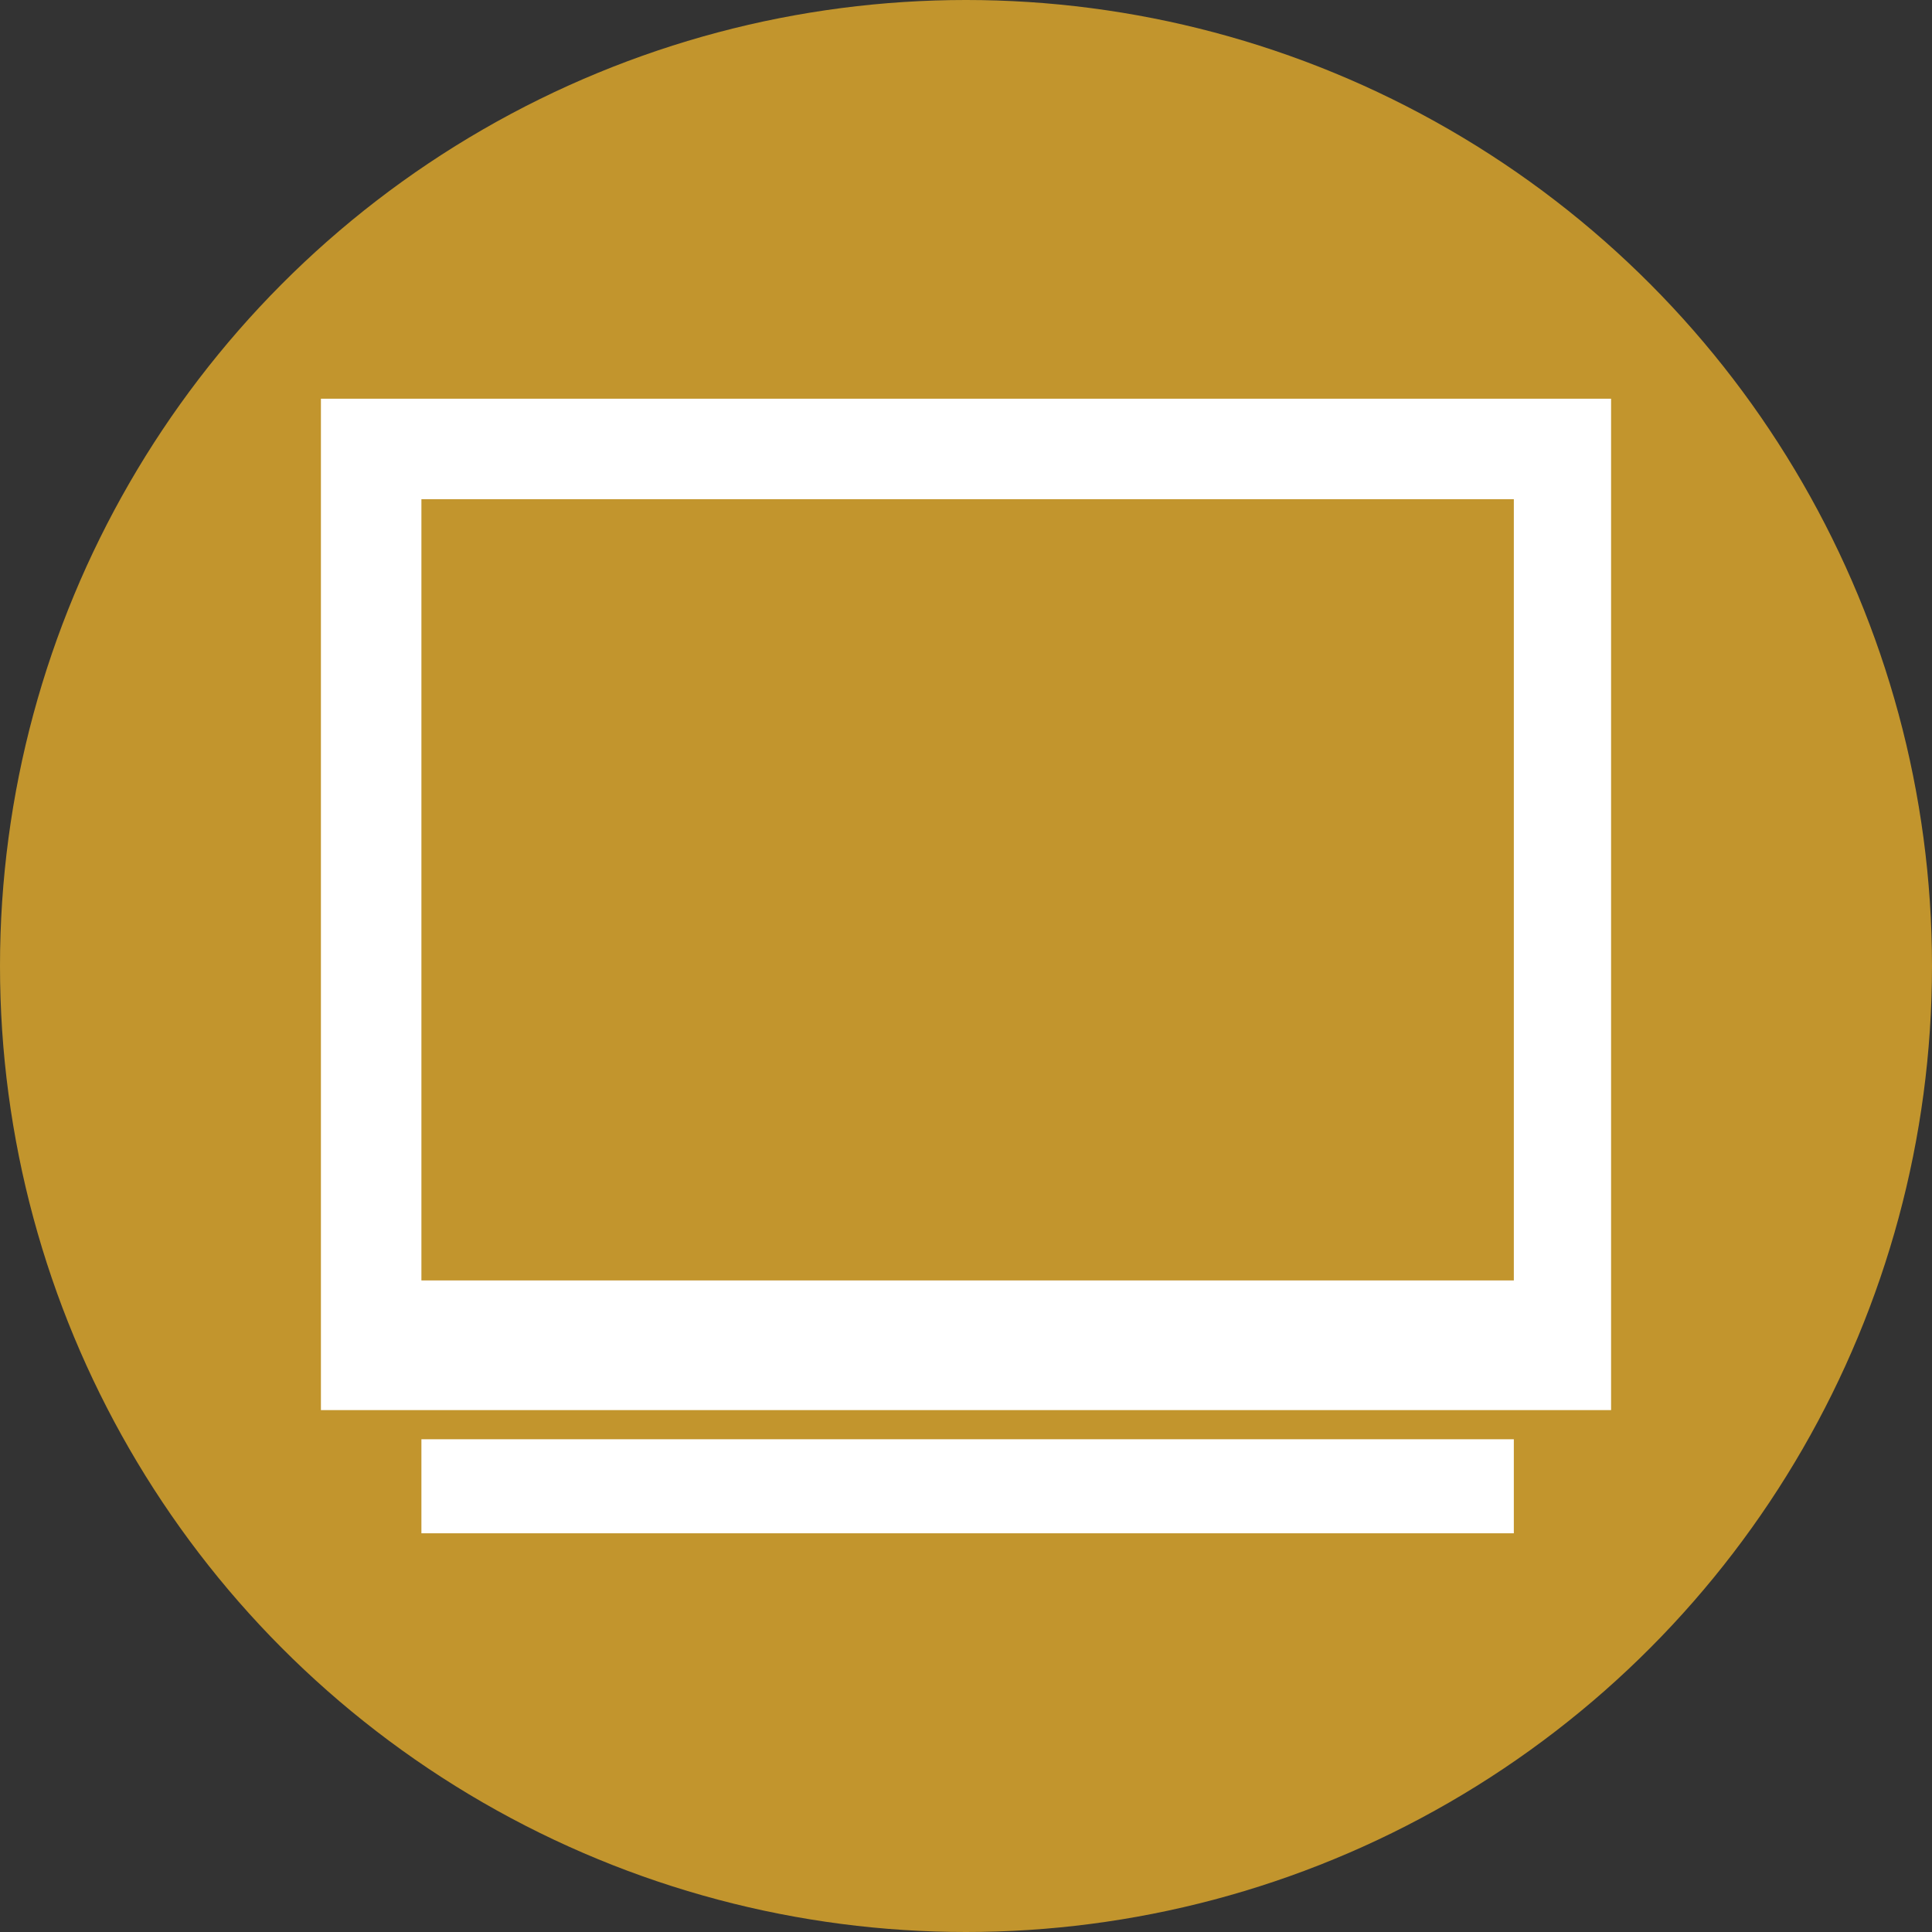
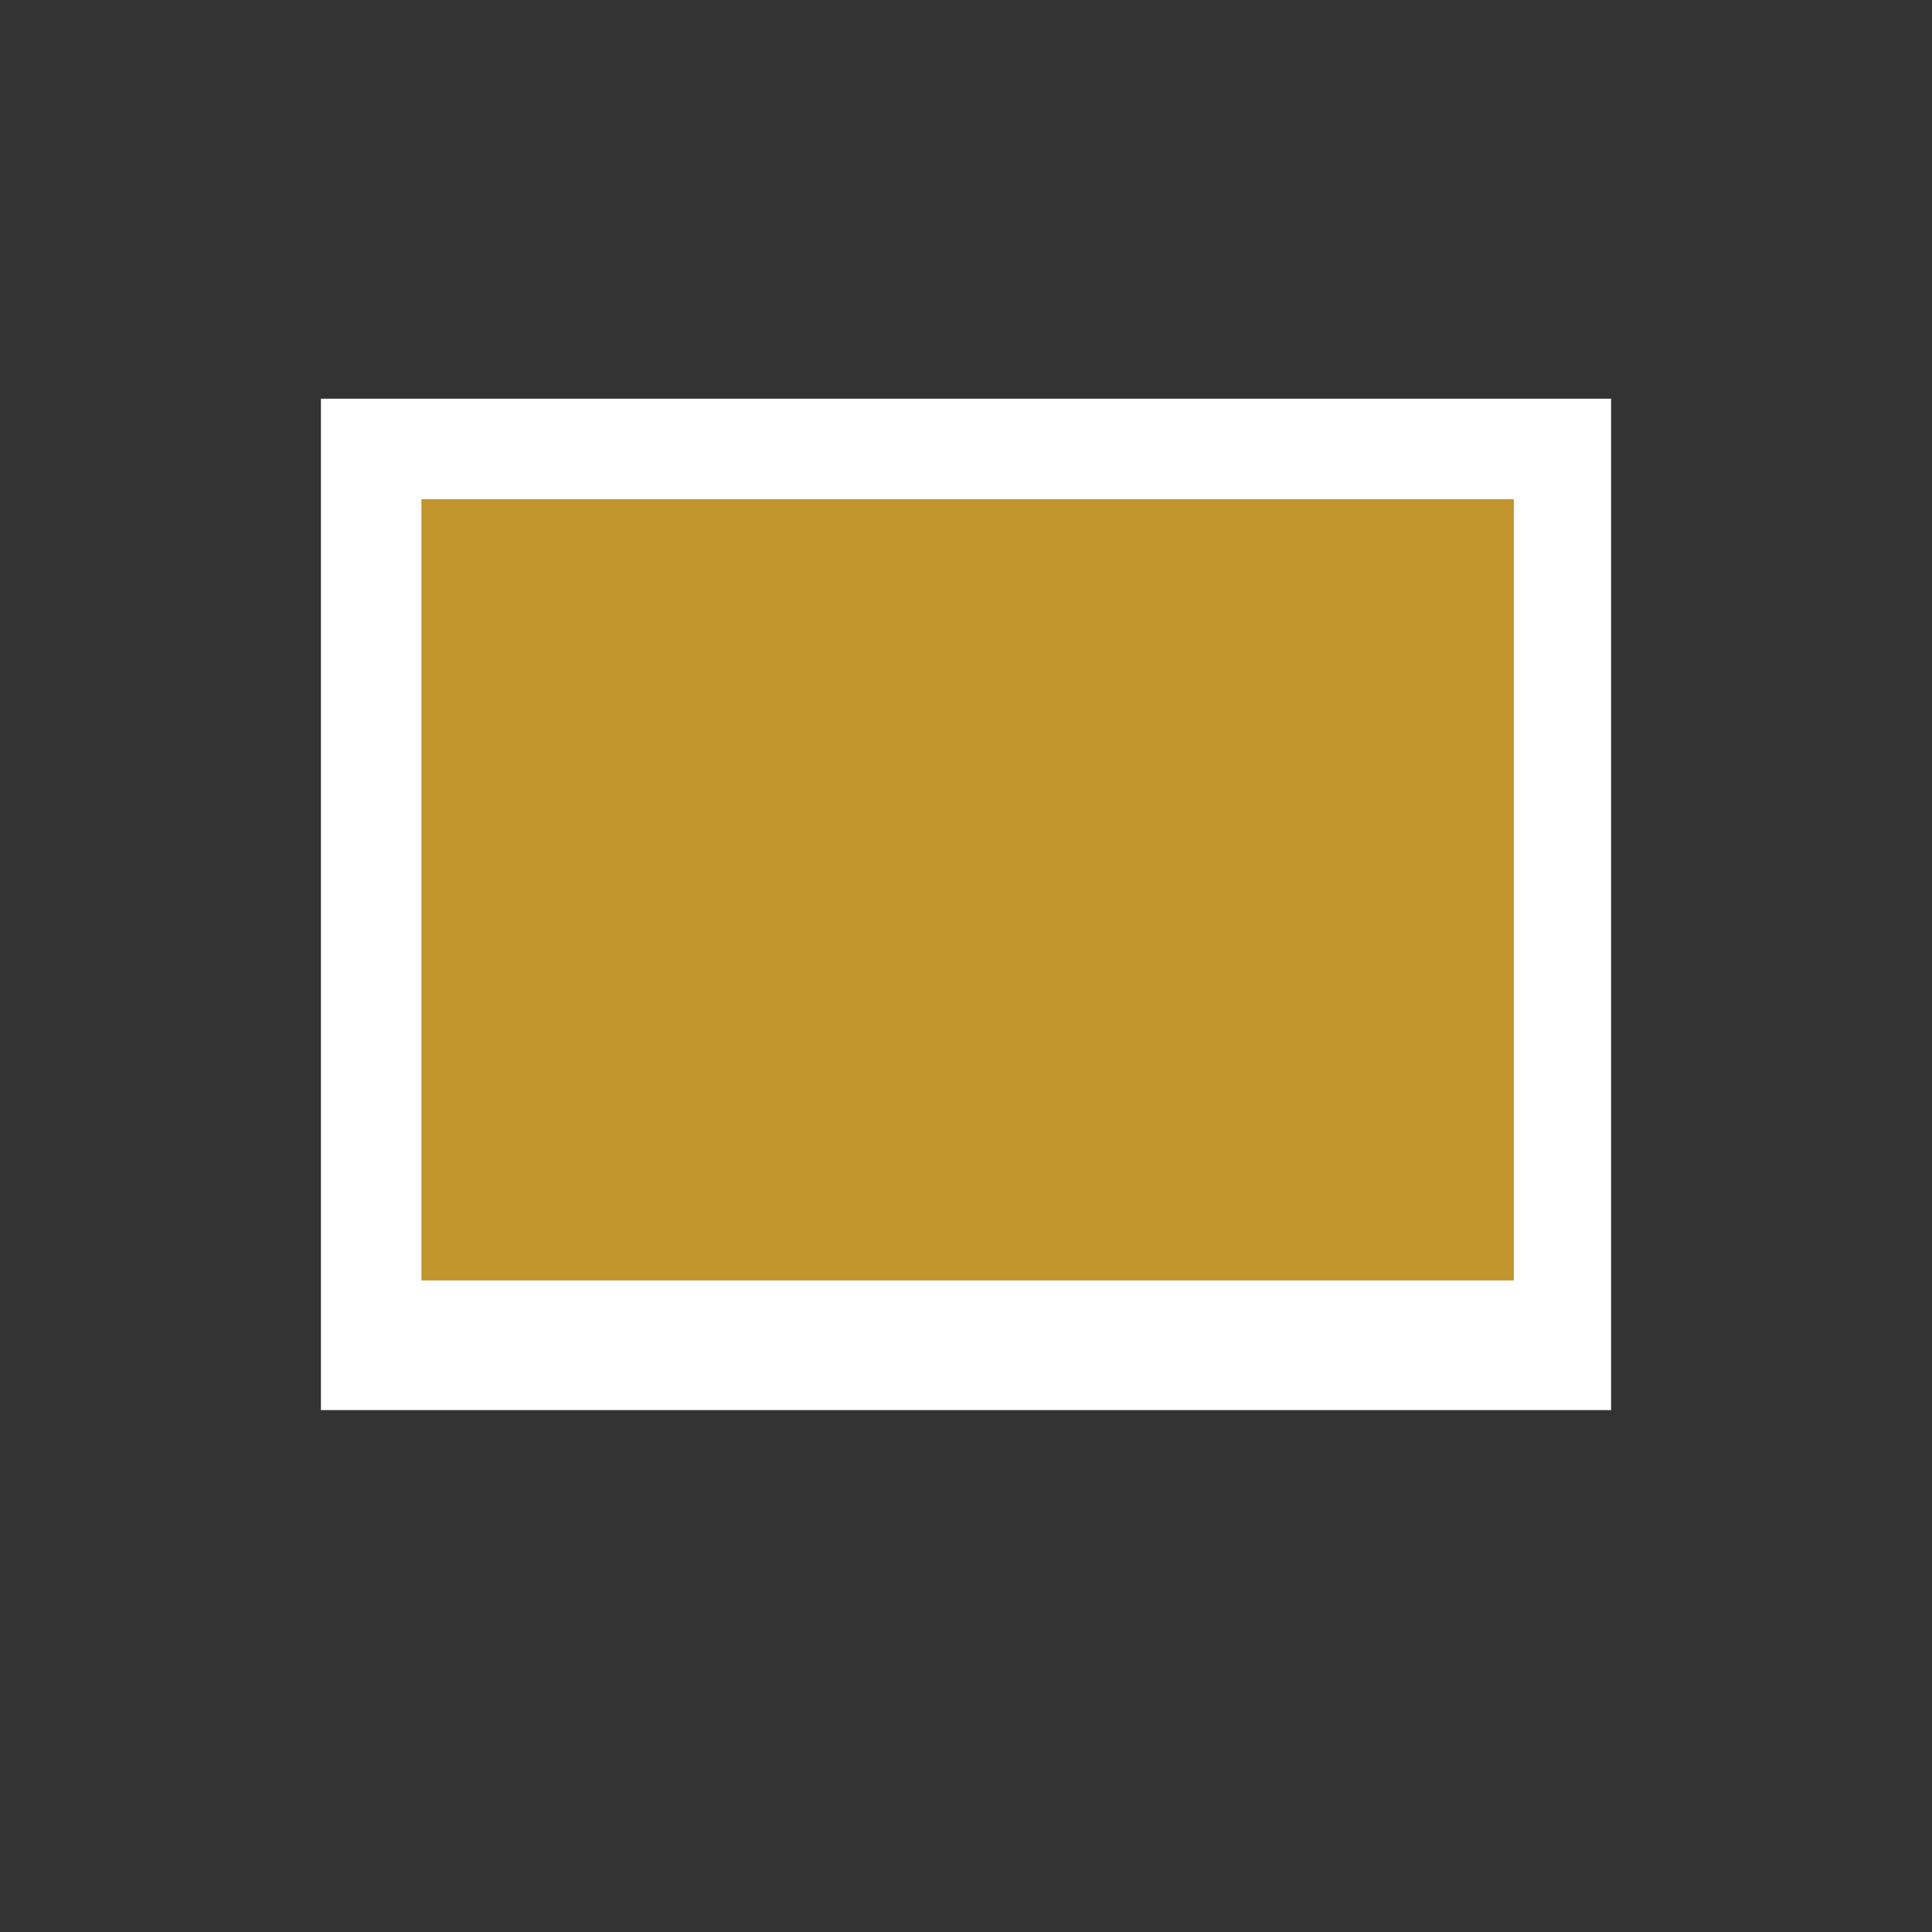
<svg xmlns="http://www.w3.org/2000/svg" x="0" y="0" width="20px" height="20px" viewBox="0 0 59.6 59.6">
  <rect x="0" y="0" width="59.6" height="59.6" fill="#333333" stroke="none" />
-   <circle cx="29.8" cy="29.8" r="29.8" fill="#c2952d" />
  <path d="M9.9 12.3h39.8v31.2H9.9z" fill="#fff" />
  <path d="M13 15.4h33.7v24.1H13z" fill="#c2952d" />
-   <path d="M13 44.4h33.7v2.9H13z" fill="#fff" />
</svg>